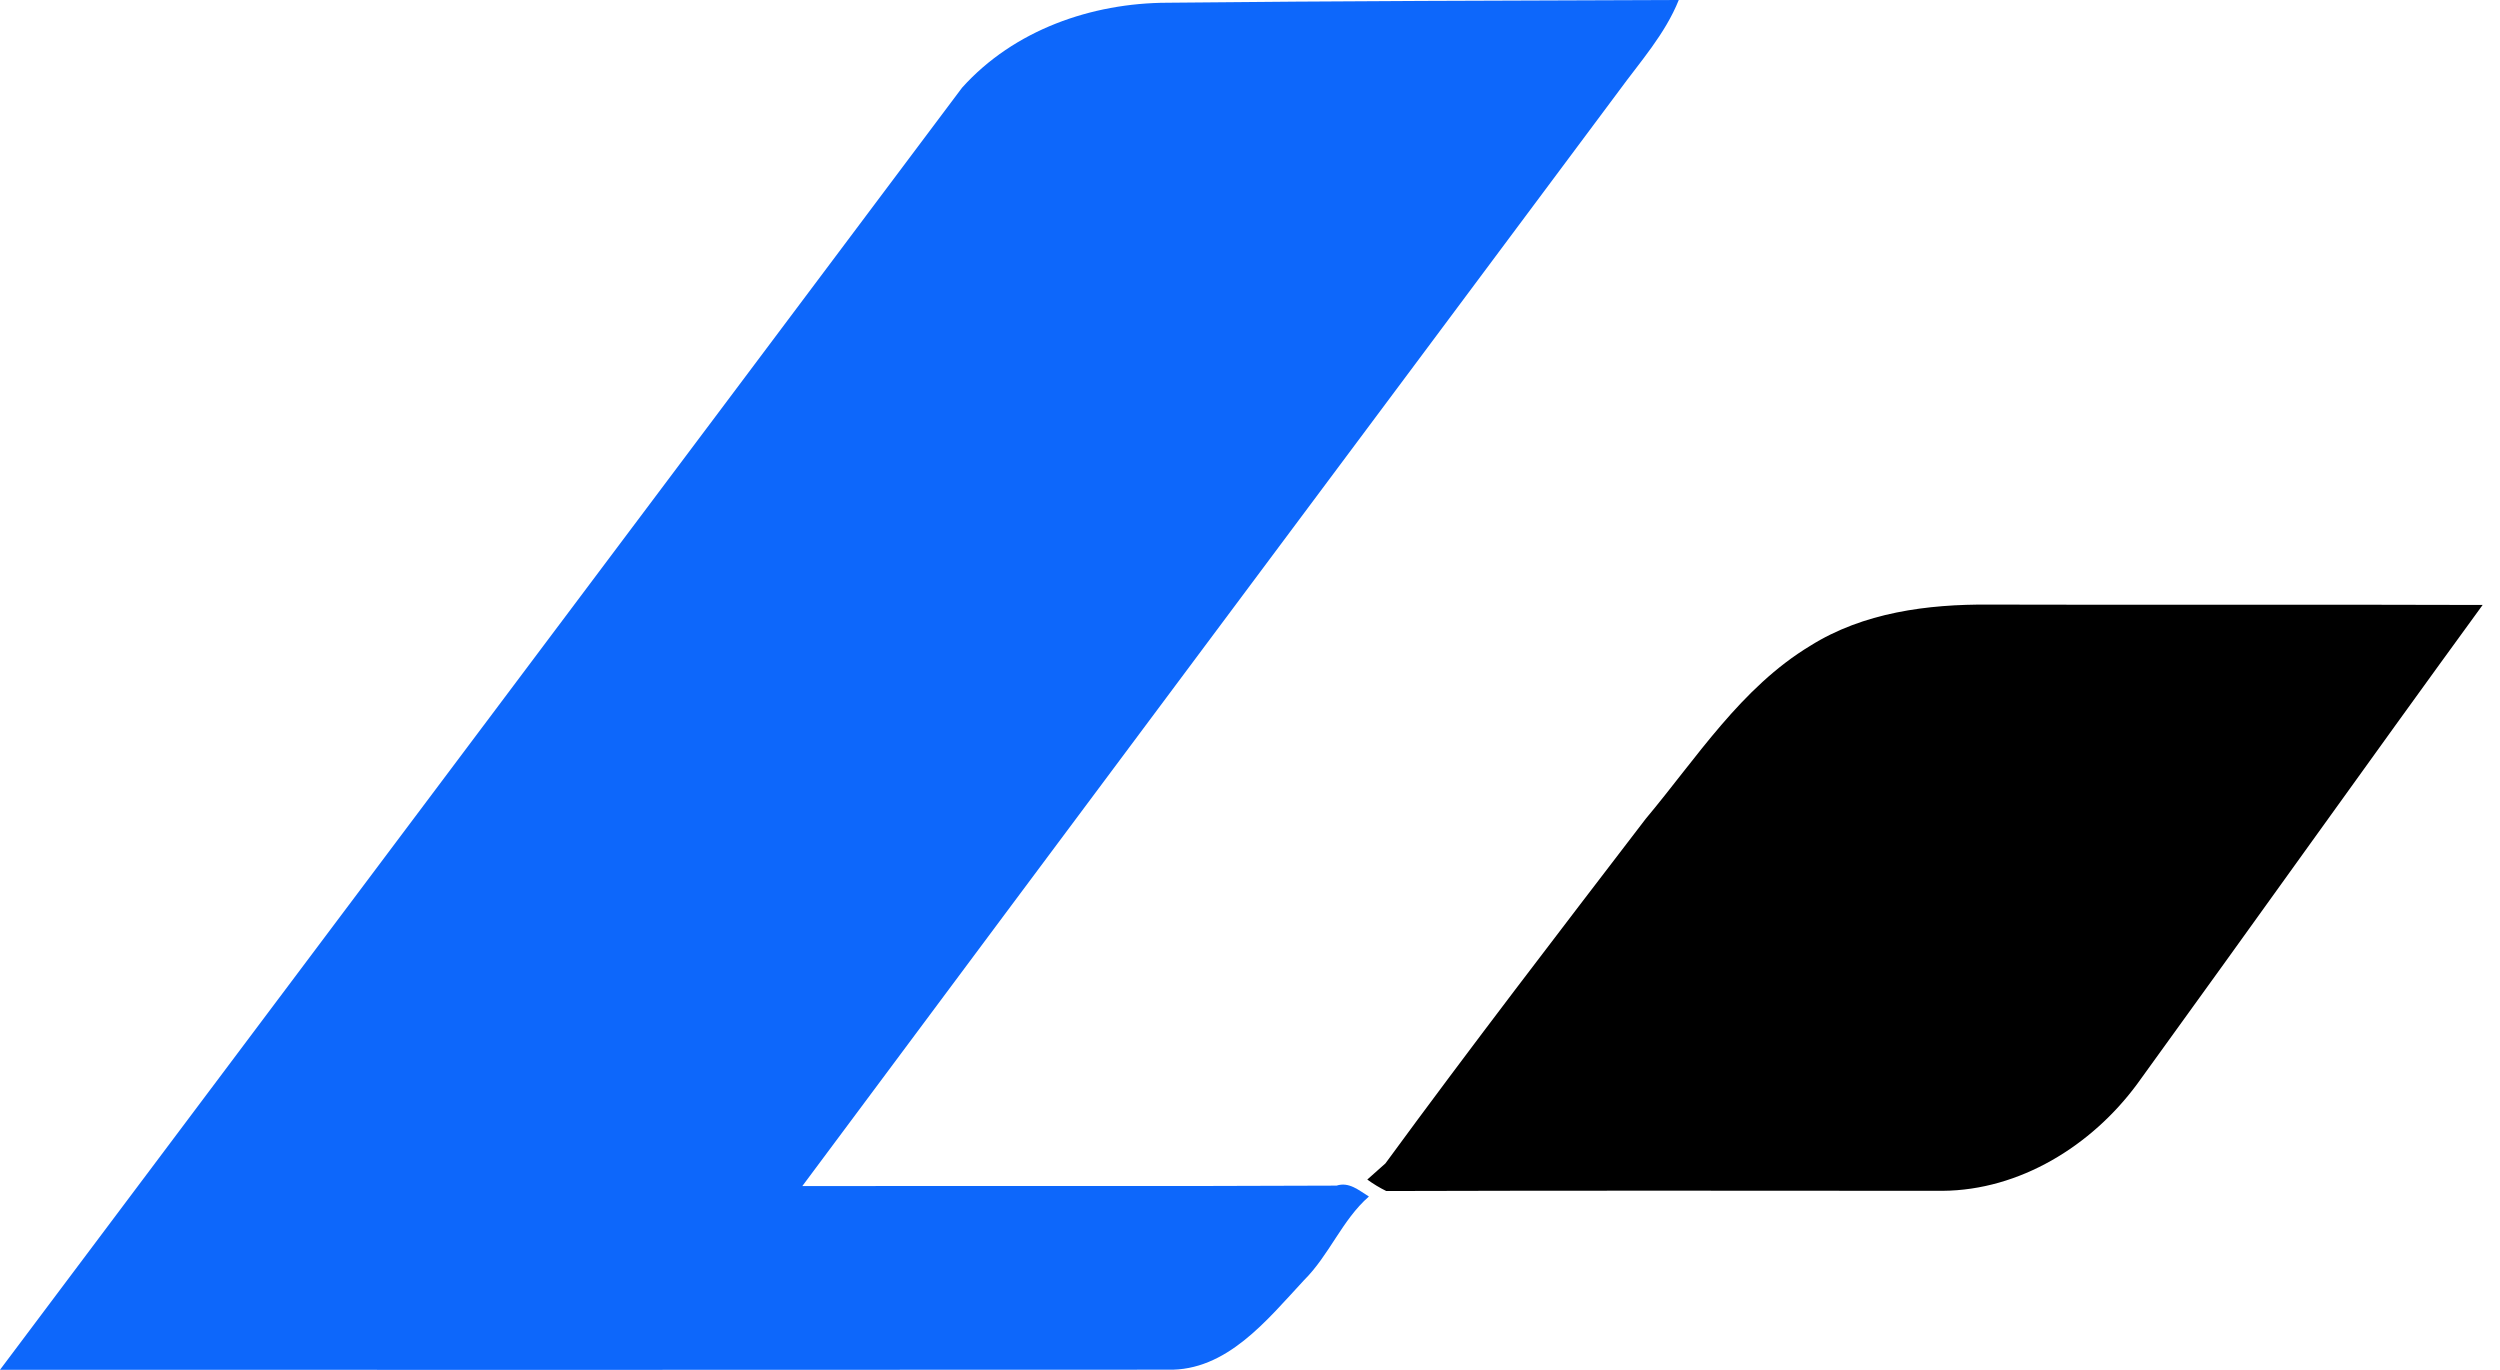
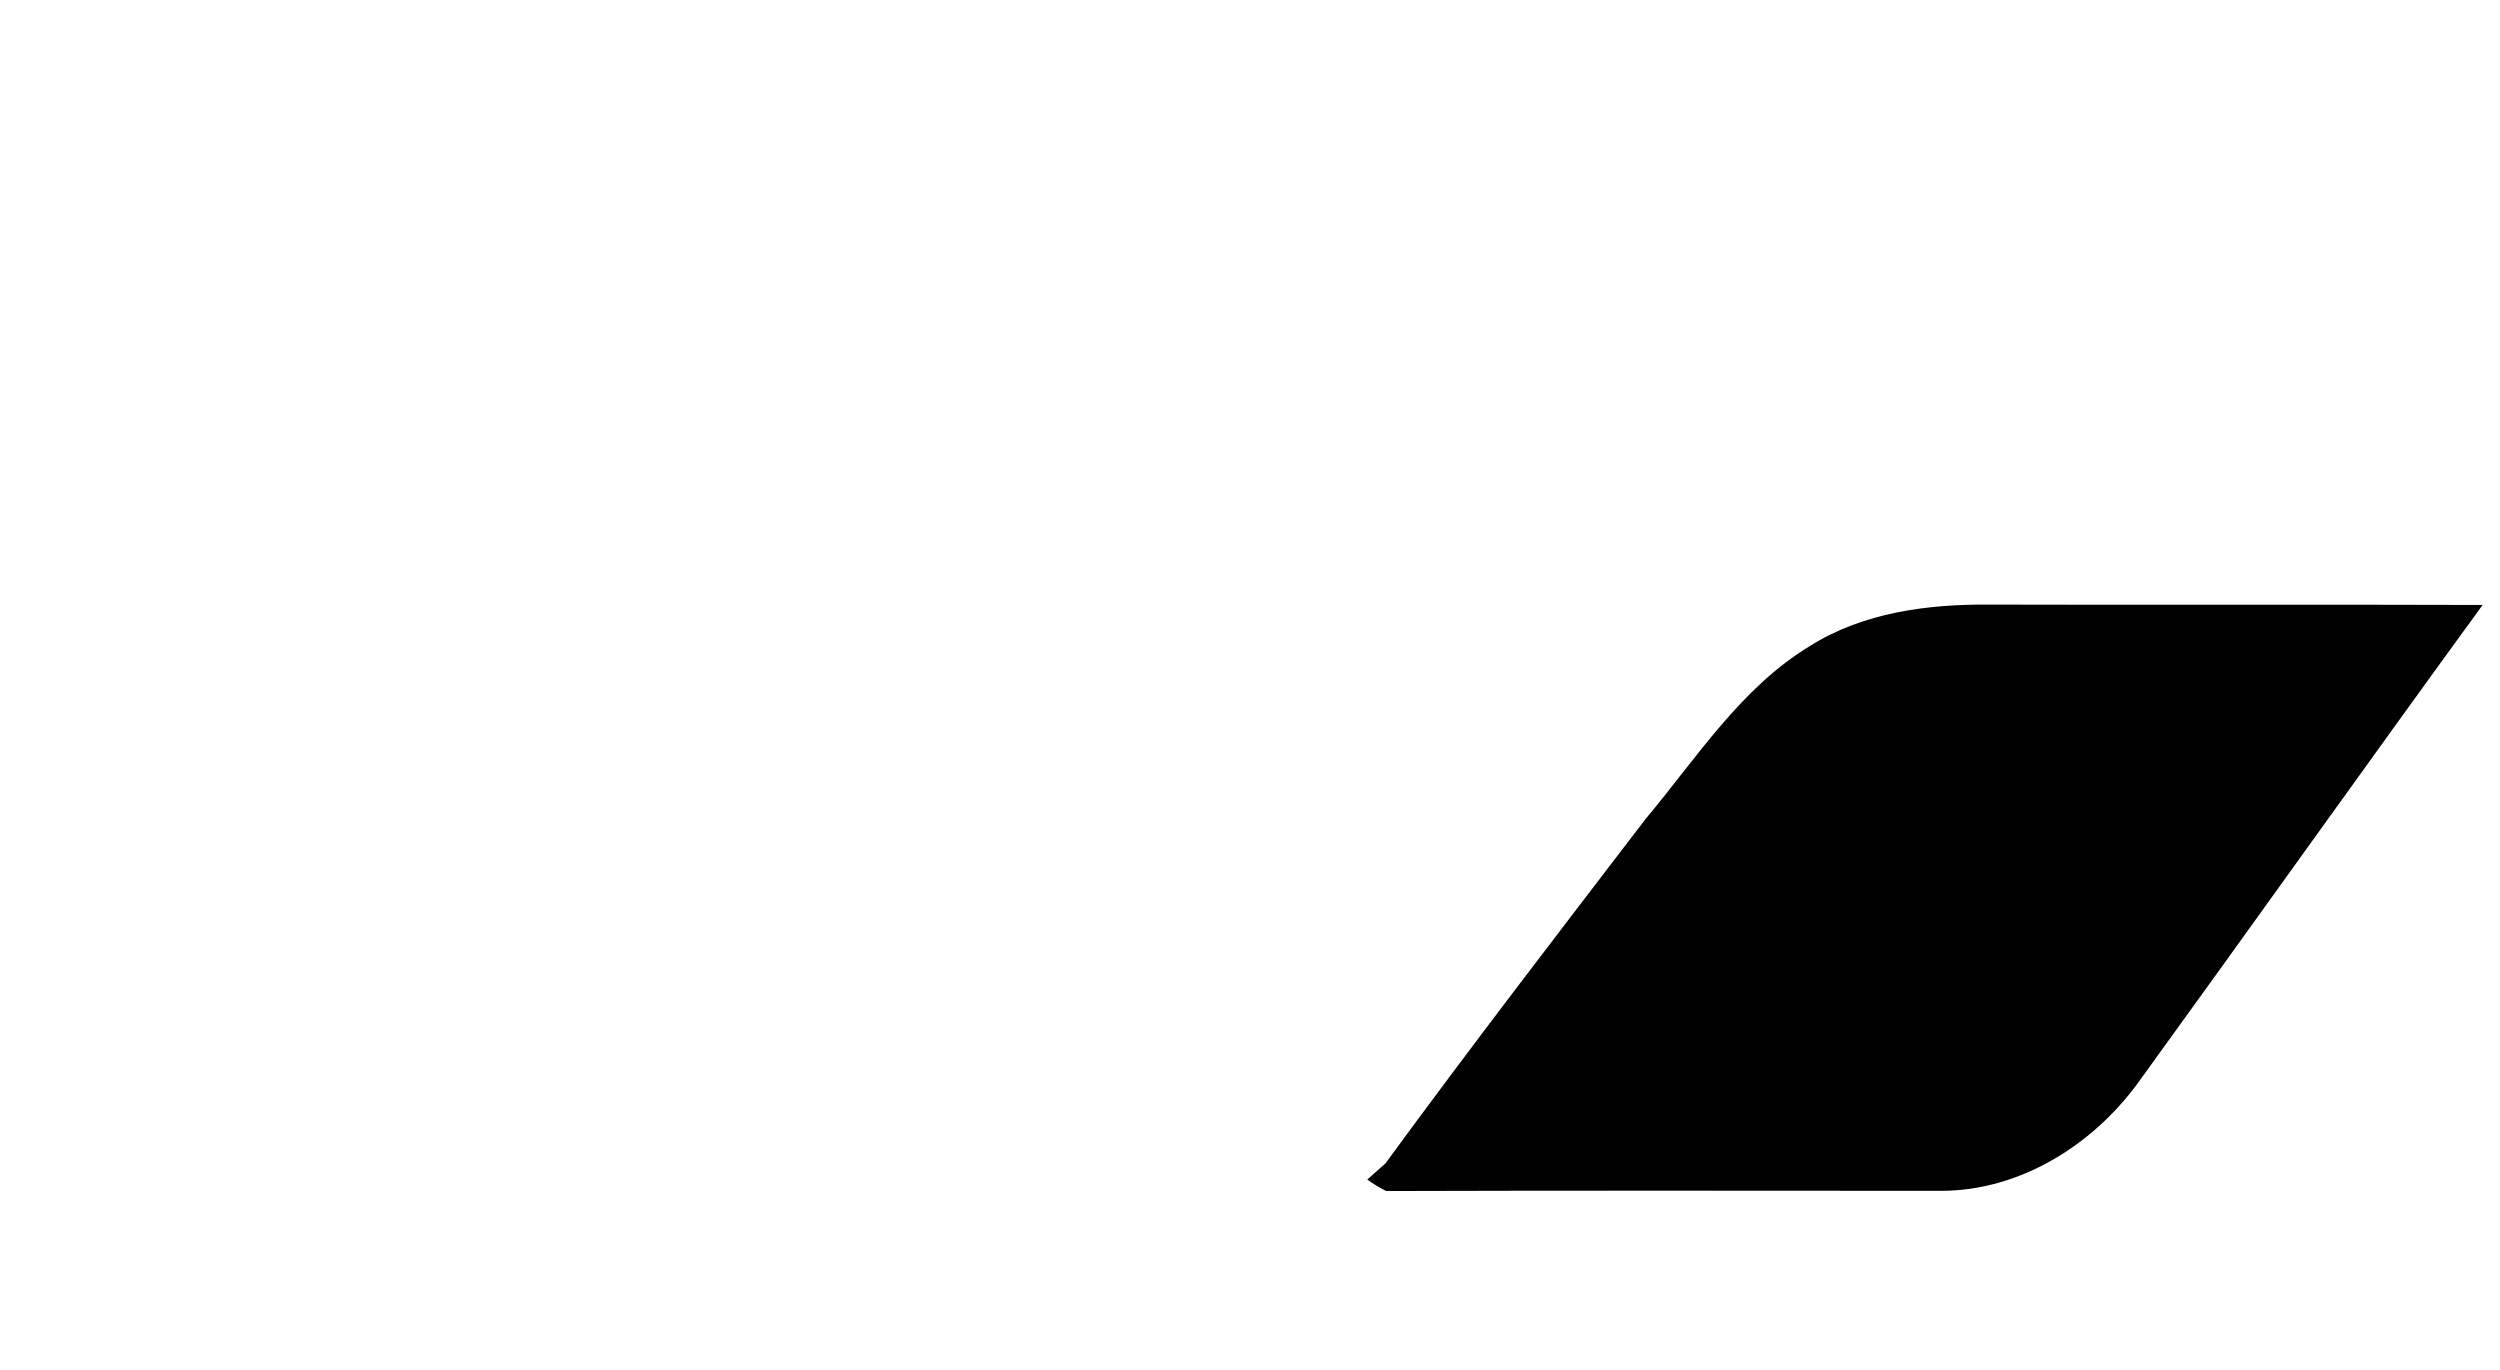
<svg xmlns="http://www.w3.org/2000/svg" width="73" height="40" viewBox="0 0 73 40" fill="none">
-   <path fill-rule="evenodd" clip-rule="evenodd" d="M28.093 2.56C29.609 0.873 31.875 0.086 34.087 0.08C39.066 0.028 44.043 0.017 49.02 0C48.619 0.998 47.897 1.798 47.272 2.655C39.328 13.317 31.366 23.966 23.427 34.634C28.628 34.623 33.828 34.645 39.028 34.62C39.397 34.501 39.686 34.764 39.972 34.938C39.189 35.623 38.813 36.654 38.074 37.385C36.997 38.544 35.816 40.04 34.093 39.995C22.727 40.004 11.363 39.998 0 39.998C9.362 27.518 18.737 15.043 28.093 2.56Z" fill="#0D67FB" />
  <path fill-rule="evenodd" clip-rule="evenodd" d="M52.857 18.859C54.408 17.884 56.287 17.64 58.081 17.654C62.884 17.668 67.689 17.648 72.493 17.665C69.109 22.311 65.777 27 62.404 31.655C61.073 33.459 58.976 34.756 56.721 34.772C51.308 34.77 45.892 34.761 40.479 34.778C40.282 34.681 40.1 34.57 39.925 34.443C40.059 34.324 40.323 34.088 40.454 33.972C42.936 30.58 45.499 27.249 48.052 23.913C49.543 22.134 50.839 20.078 52.857 18.859Z" fill="black" />
</svg>